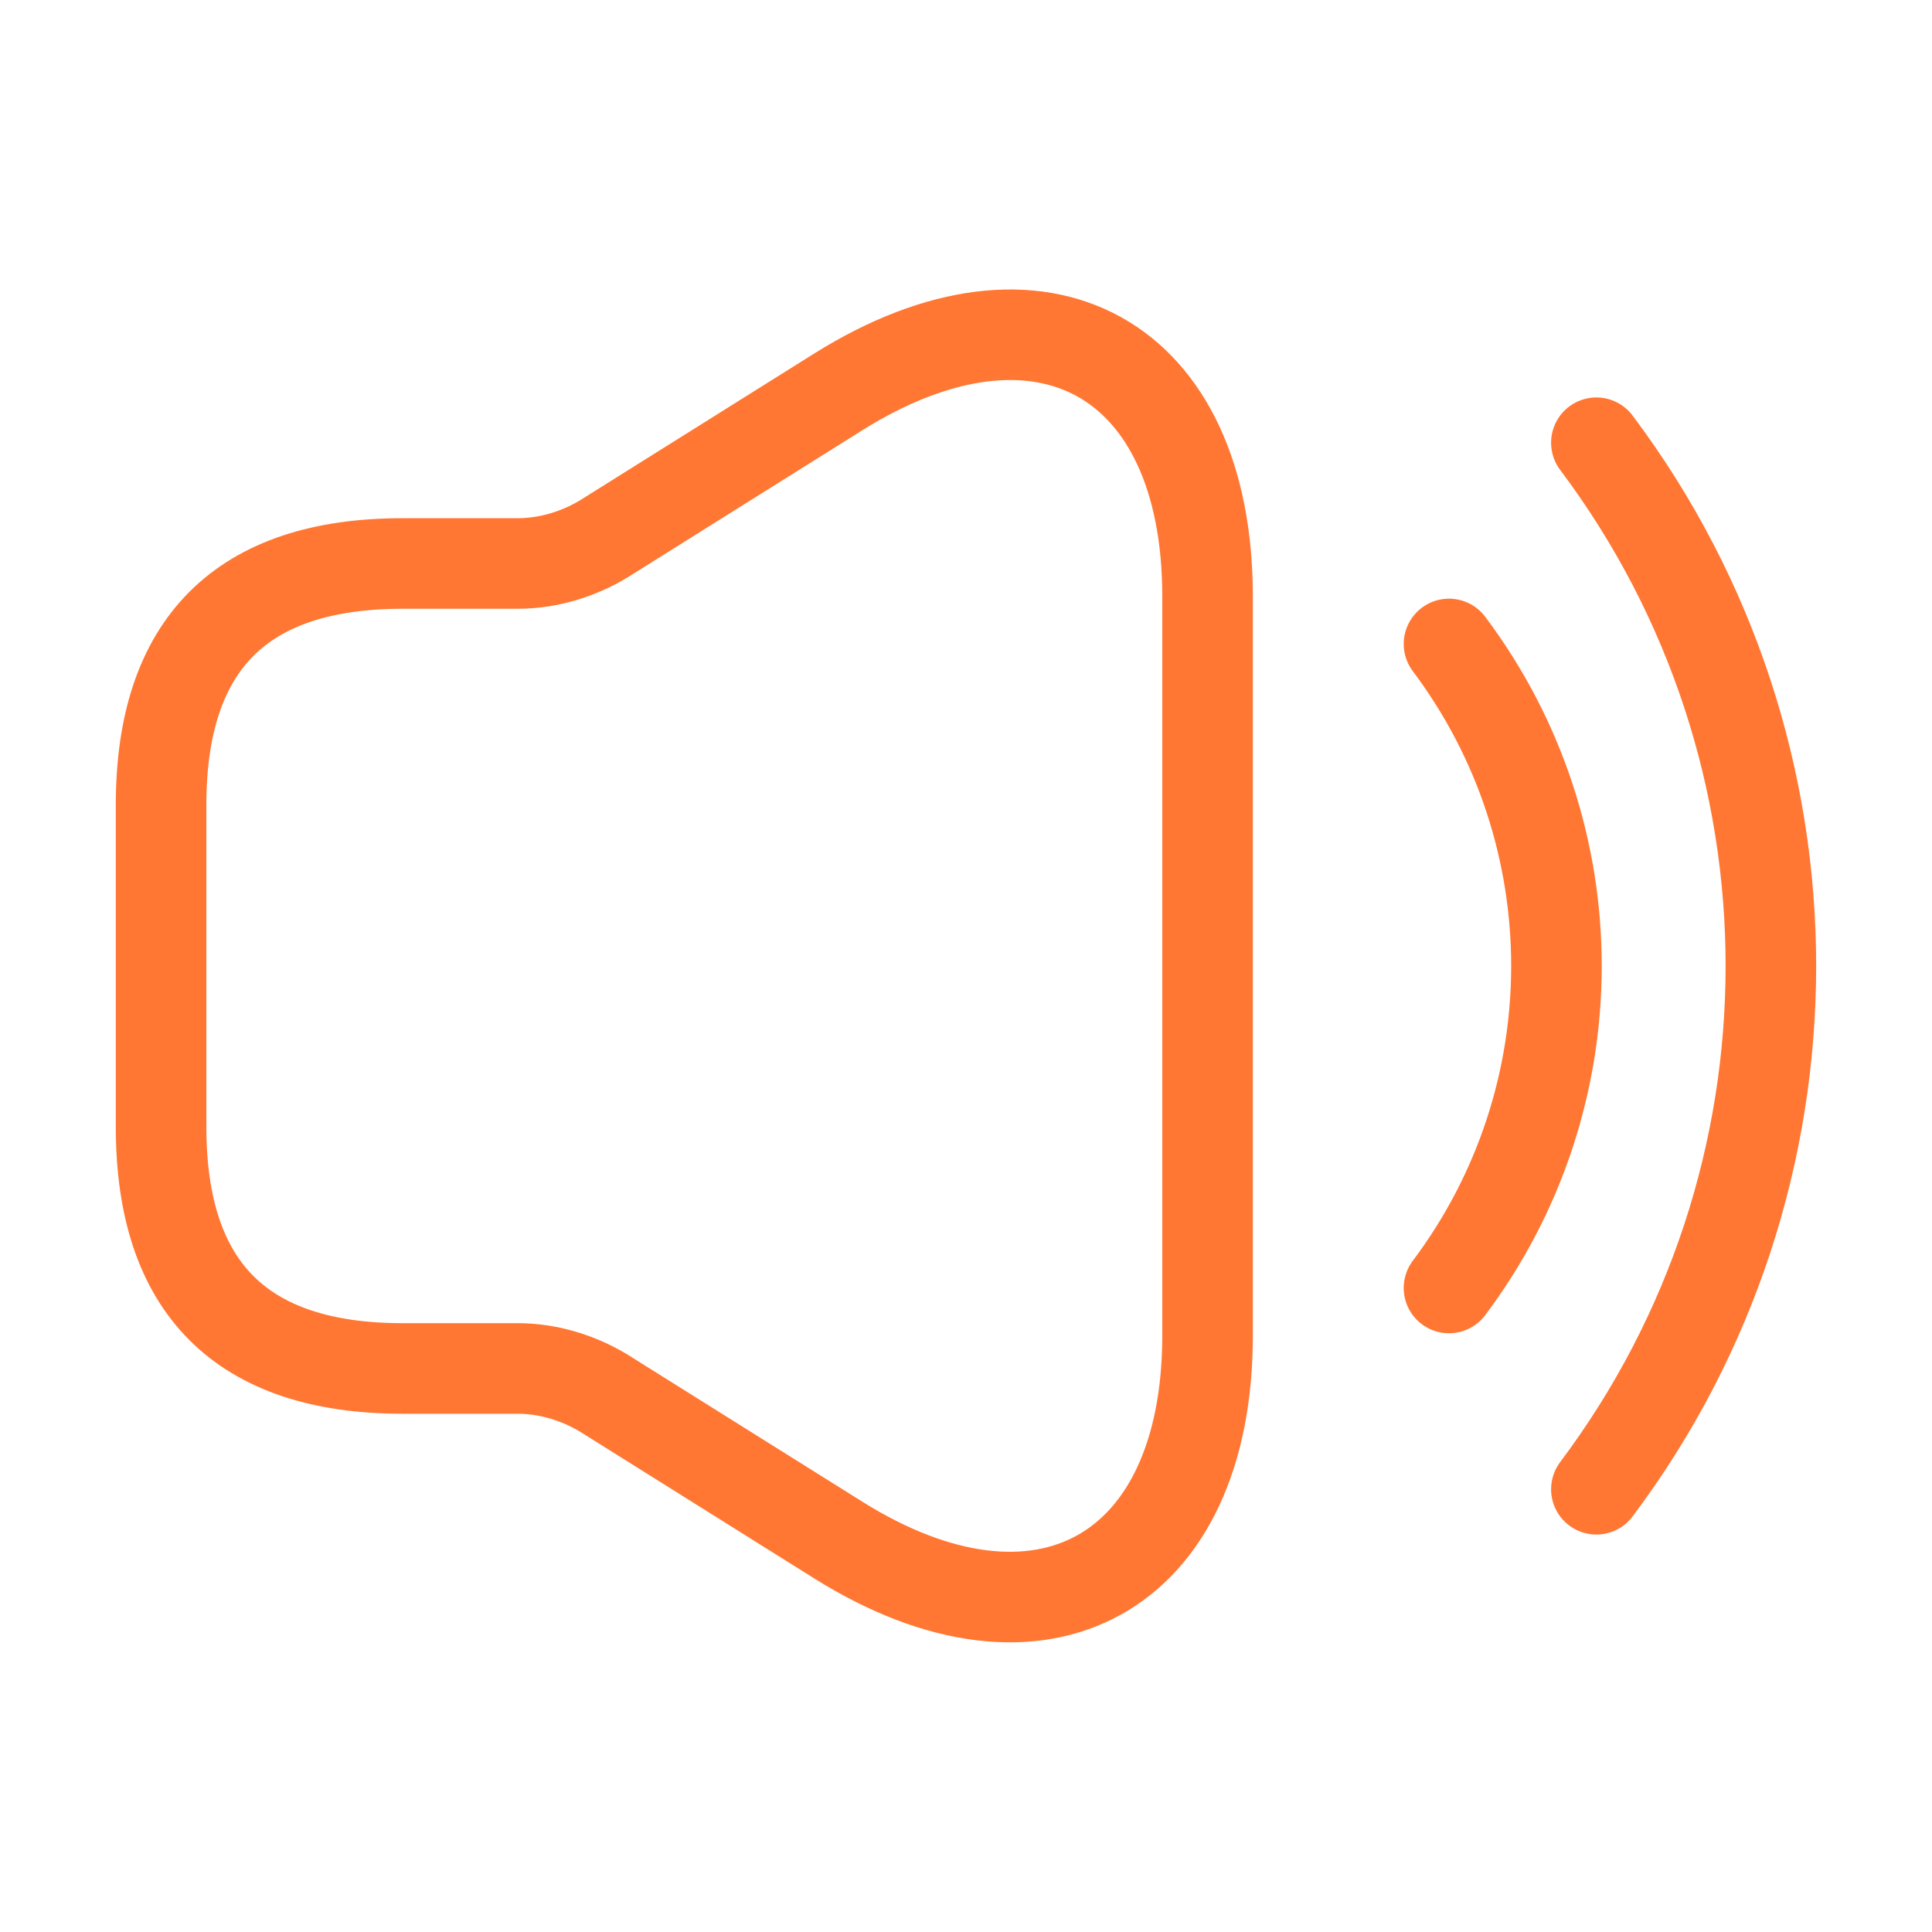
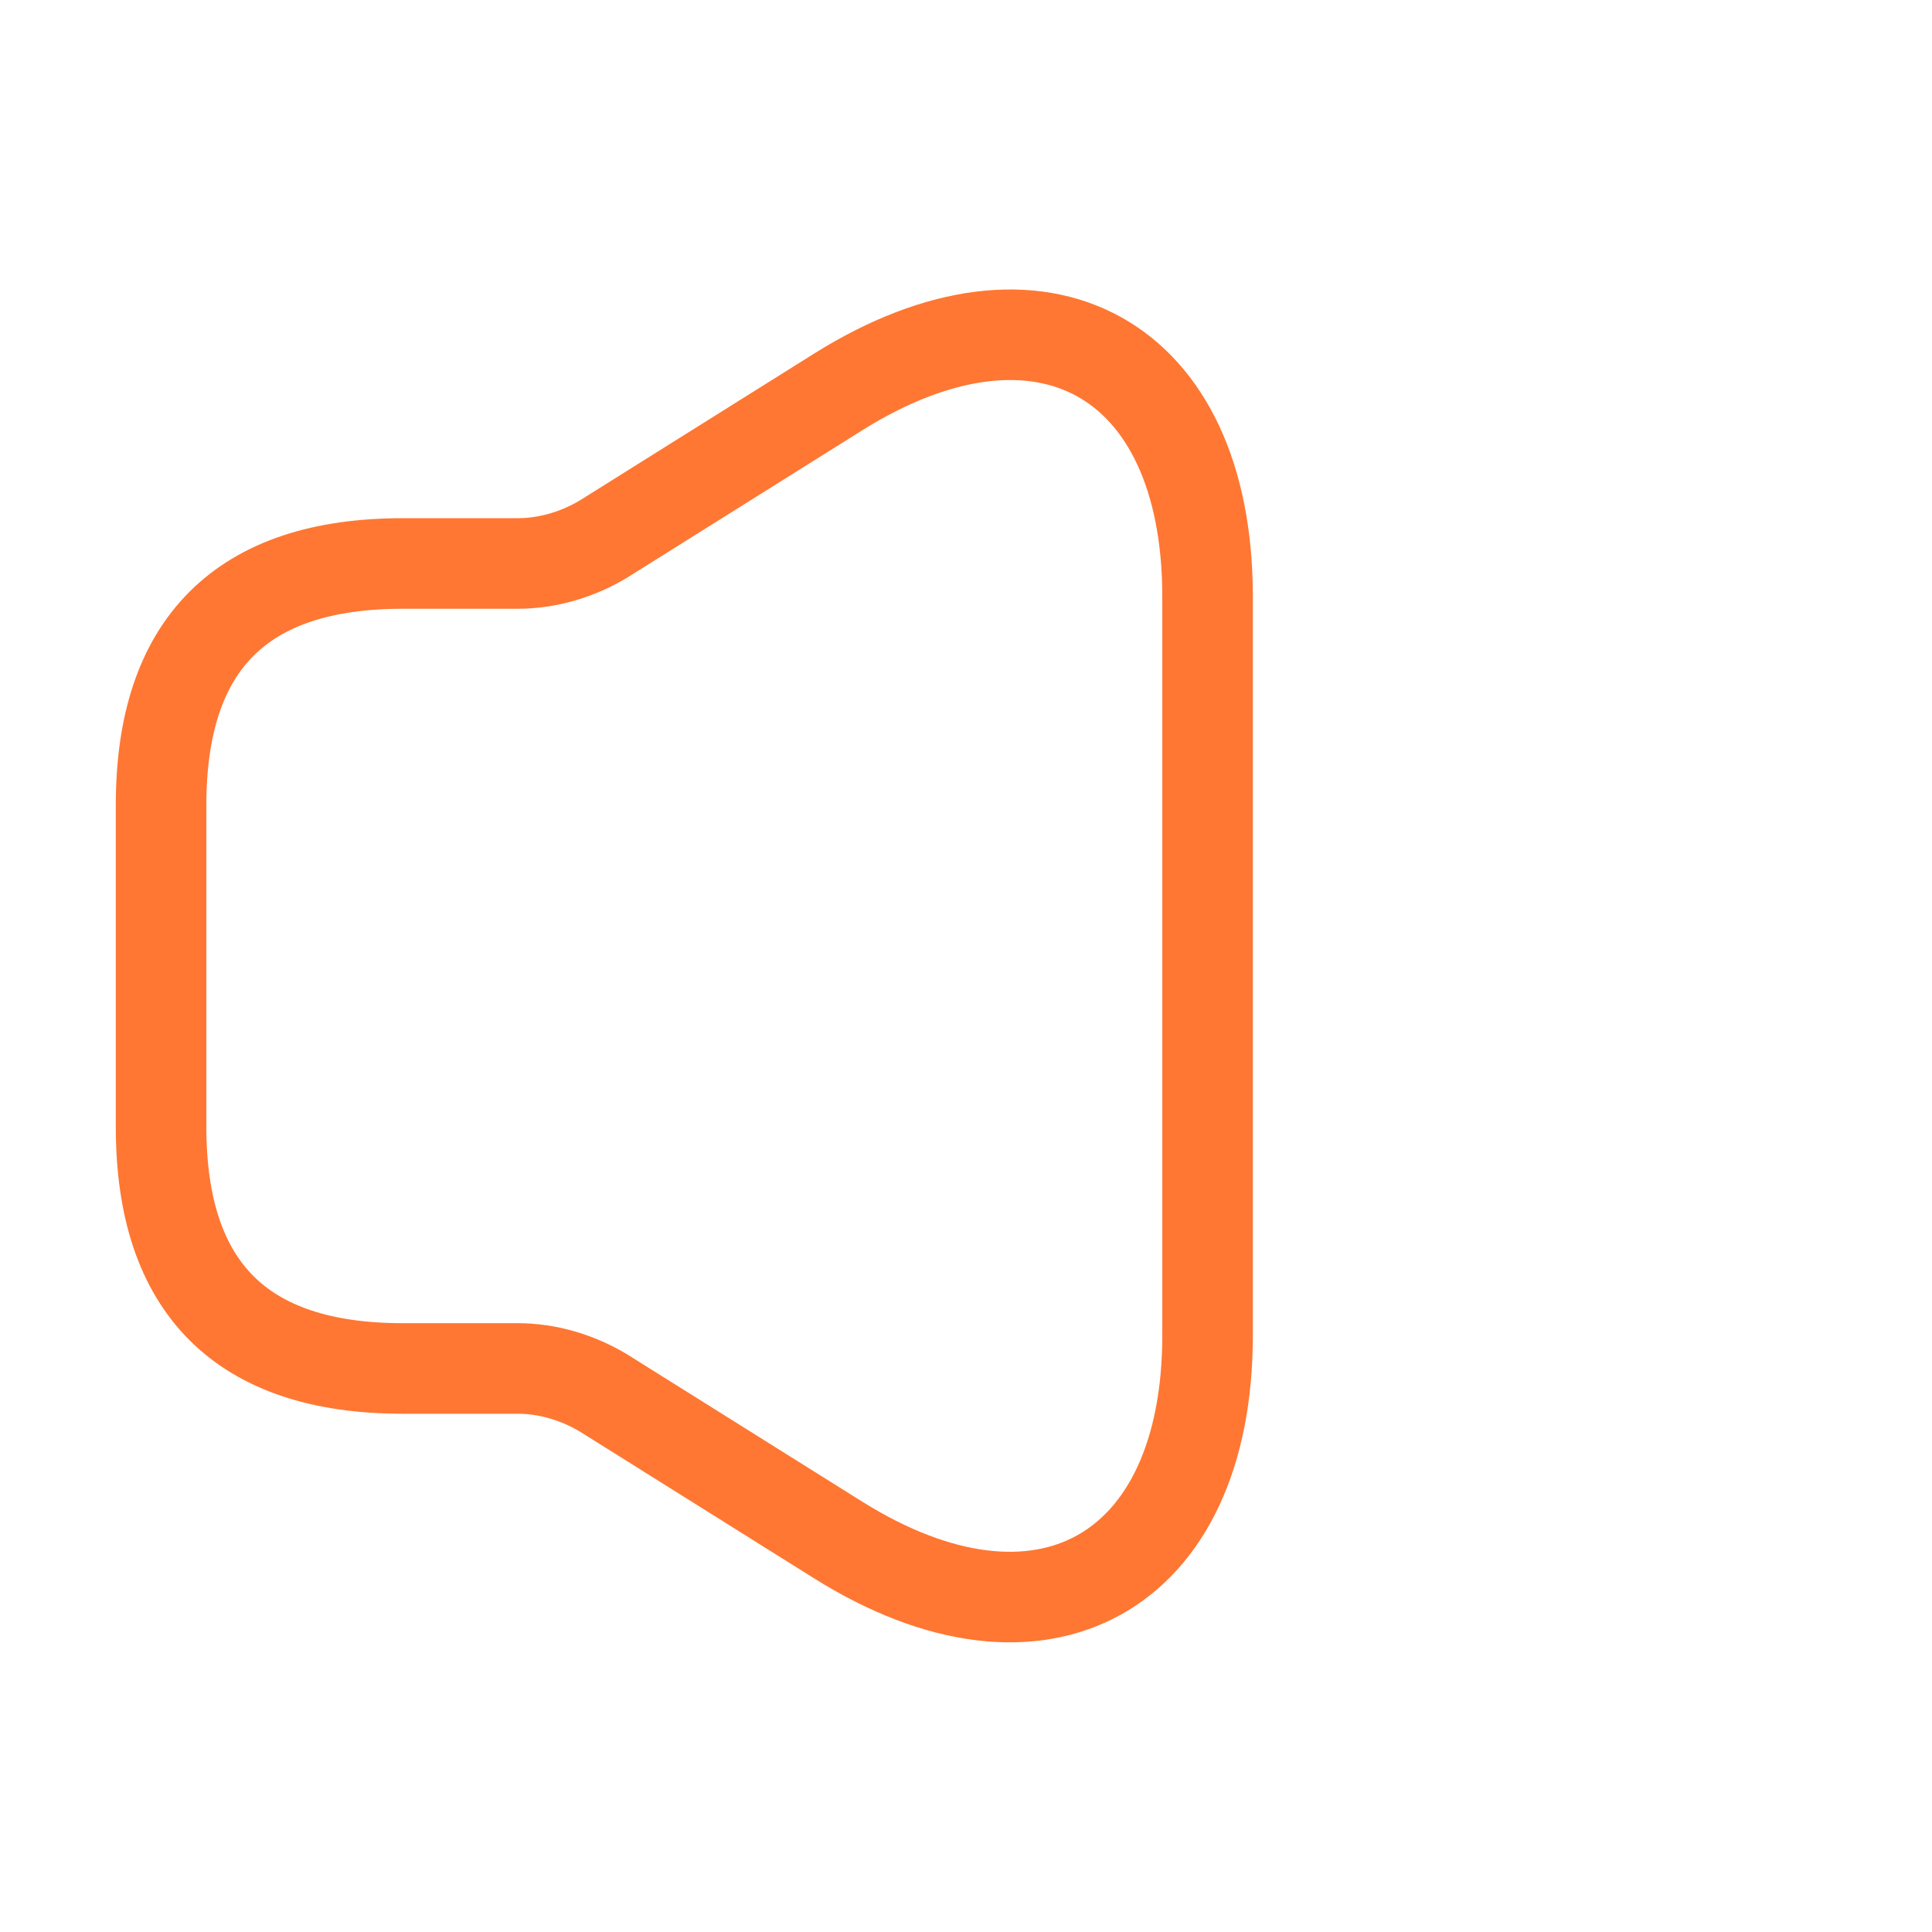
<svg xmlns="http://www.w3.org/2000/svg" width="32" height="32" viewBox="0 0 32 32" fill="none">
  <path d="M2.668 13.333V18.666C2.668 21.333 4.001 22.666 6.668 22.666H8.575C9.068 22.666 9.561 22.813 9.988 23.067L13.881 25.506C17.241 27.613 20.001 26.08 20.001 22.12V9.88C20.001 5.907 17.241 4.387 13.881 6.493L9.988 8.933C9.561 9.187 9.068 9.333 8.575 9.333H6.668C4.001 9.333 2.668 10.666 2.668 13.333Z" stroke="#FF7733" stroke-width="1.5" />
-   <path d="M24 10.666C26.373 13.826 26.373 18.173 24 21.333" stroke="#FF7733" stroke-width="1.5" stroke-linecap="round" stroke-linejoin="round" />
-   <path d="M26.441 7.333C30.295 12.467 30.295 19.534 26.441 24.667" stroke="#FF7733" stroke-width="1.5" stroke-linecap="round" stroke-linejoin="round" />
</svg>